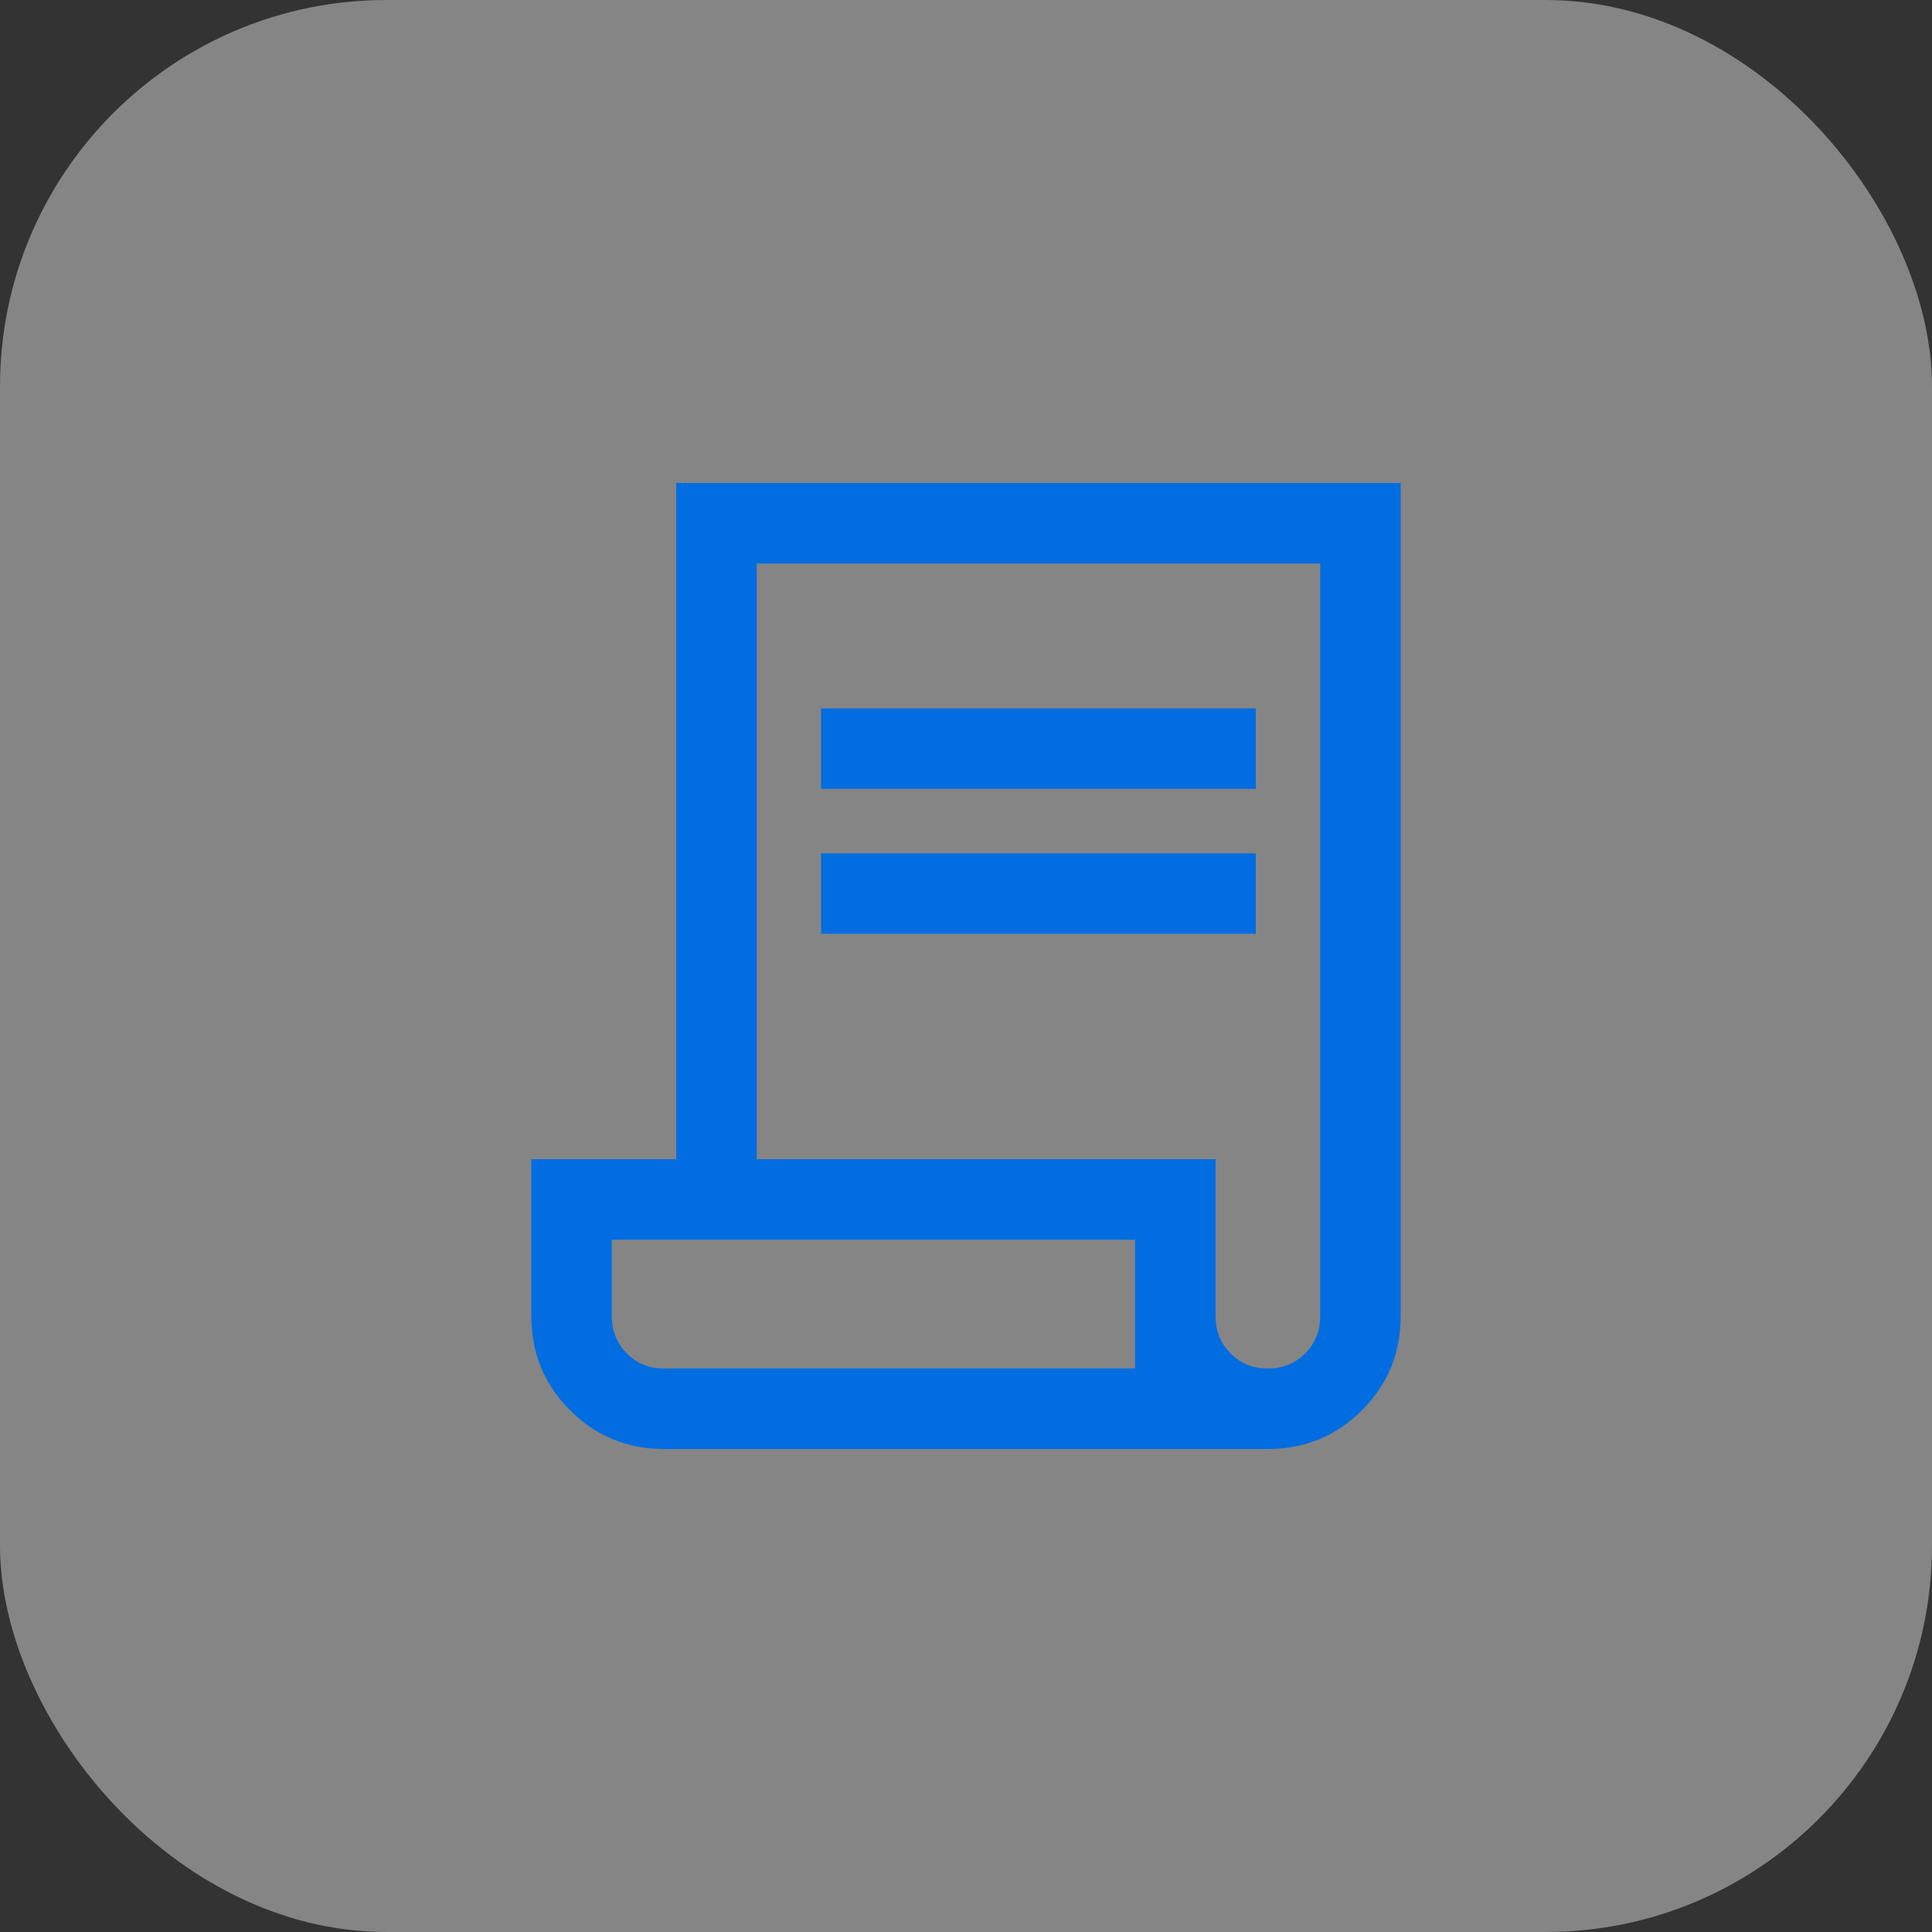
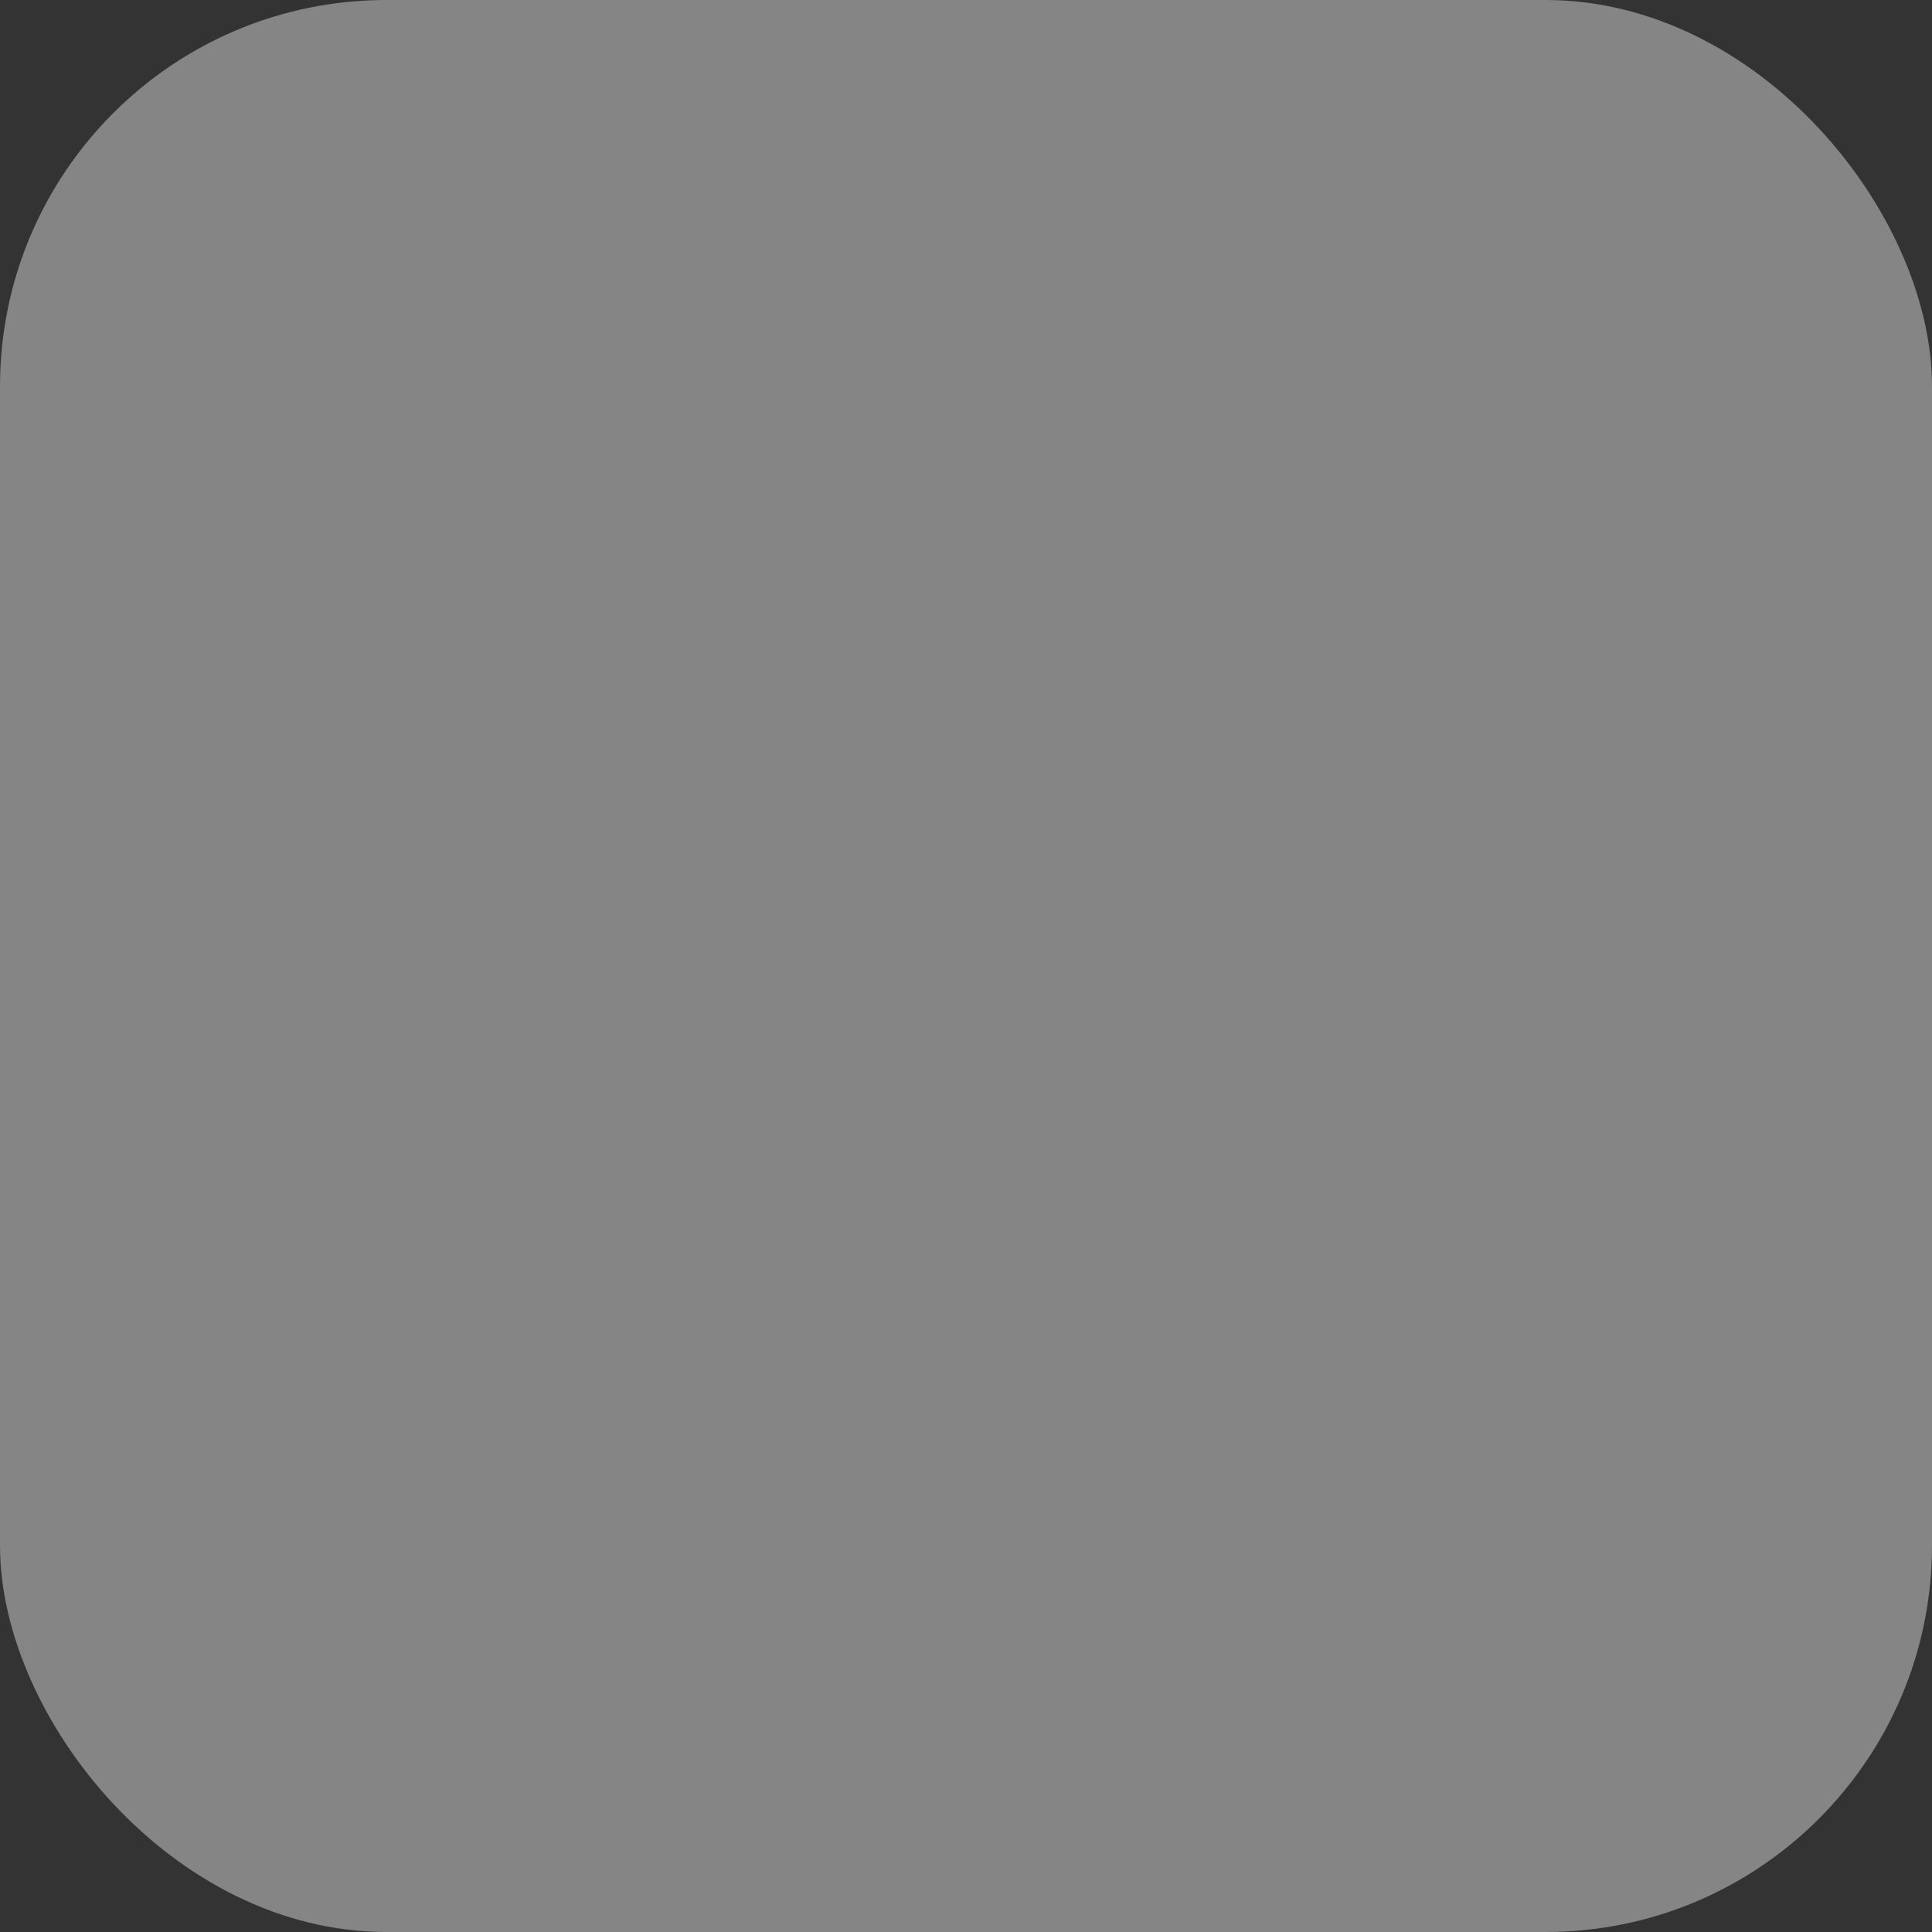
<svg xmlns="http://www.w3.org/2000/svg" width="40" height="40" viewBox="0 0 40 40" fill="none">
  <rect x="0" y="0" width="40" height="40" fill="#333333" stroke="none" />
  <rect opacity="0.4" width="40" height="40" rx="8" fill="white" />
  <mask id="mask0_12258_1276" style="mask-type:alpha" maskUnits="userSpaceOnUse" x="8" y="8" width="24" height="24">
-     <rect x="8" y="8" width="24" height="24" fill="#D9D9D9" />
-   </mask>
+     </mask>
  <g mask="url(#mask0_12258_1276)">
-     <path d="M13.75 30C12.986 30 12.337 29.733 11.802 29.198C11.267 28.663 11 28.014 11 27.25V24H14V10H29V27.25C29 28.014 28.733 28.663 28.198 29.198C27.663 29.733 27.014 30 26.25 30H13.75ZM26.248 28.333C26.555 28.333 26.812 28.23 27.021 28.022C27.229 27.814 27.333 27.557 27.333 27.25V11.667H15.667V24H25.167V27.25C25.167 27.557 25.27 27.814 25.478 28.022C25.685 28.23 25.942 28.333 26.248 28.333ZM17 16.333V14.667H26V16.333H17ZM17 19.333V17.667H26V19.333H17ZM13.733 28.333H23.5V25.667H12.667V27.25C12.667 27.557 12.771 27.814 12.979 28.022C13.188 28.23 13.439 28.333 13.733 28.333ZM13.733 28.333H12.667H23.5H13.733Z" fill="#016DE1" />
-   </g>
+     </g>
</svg>